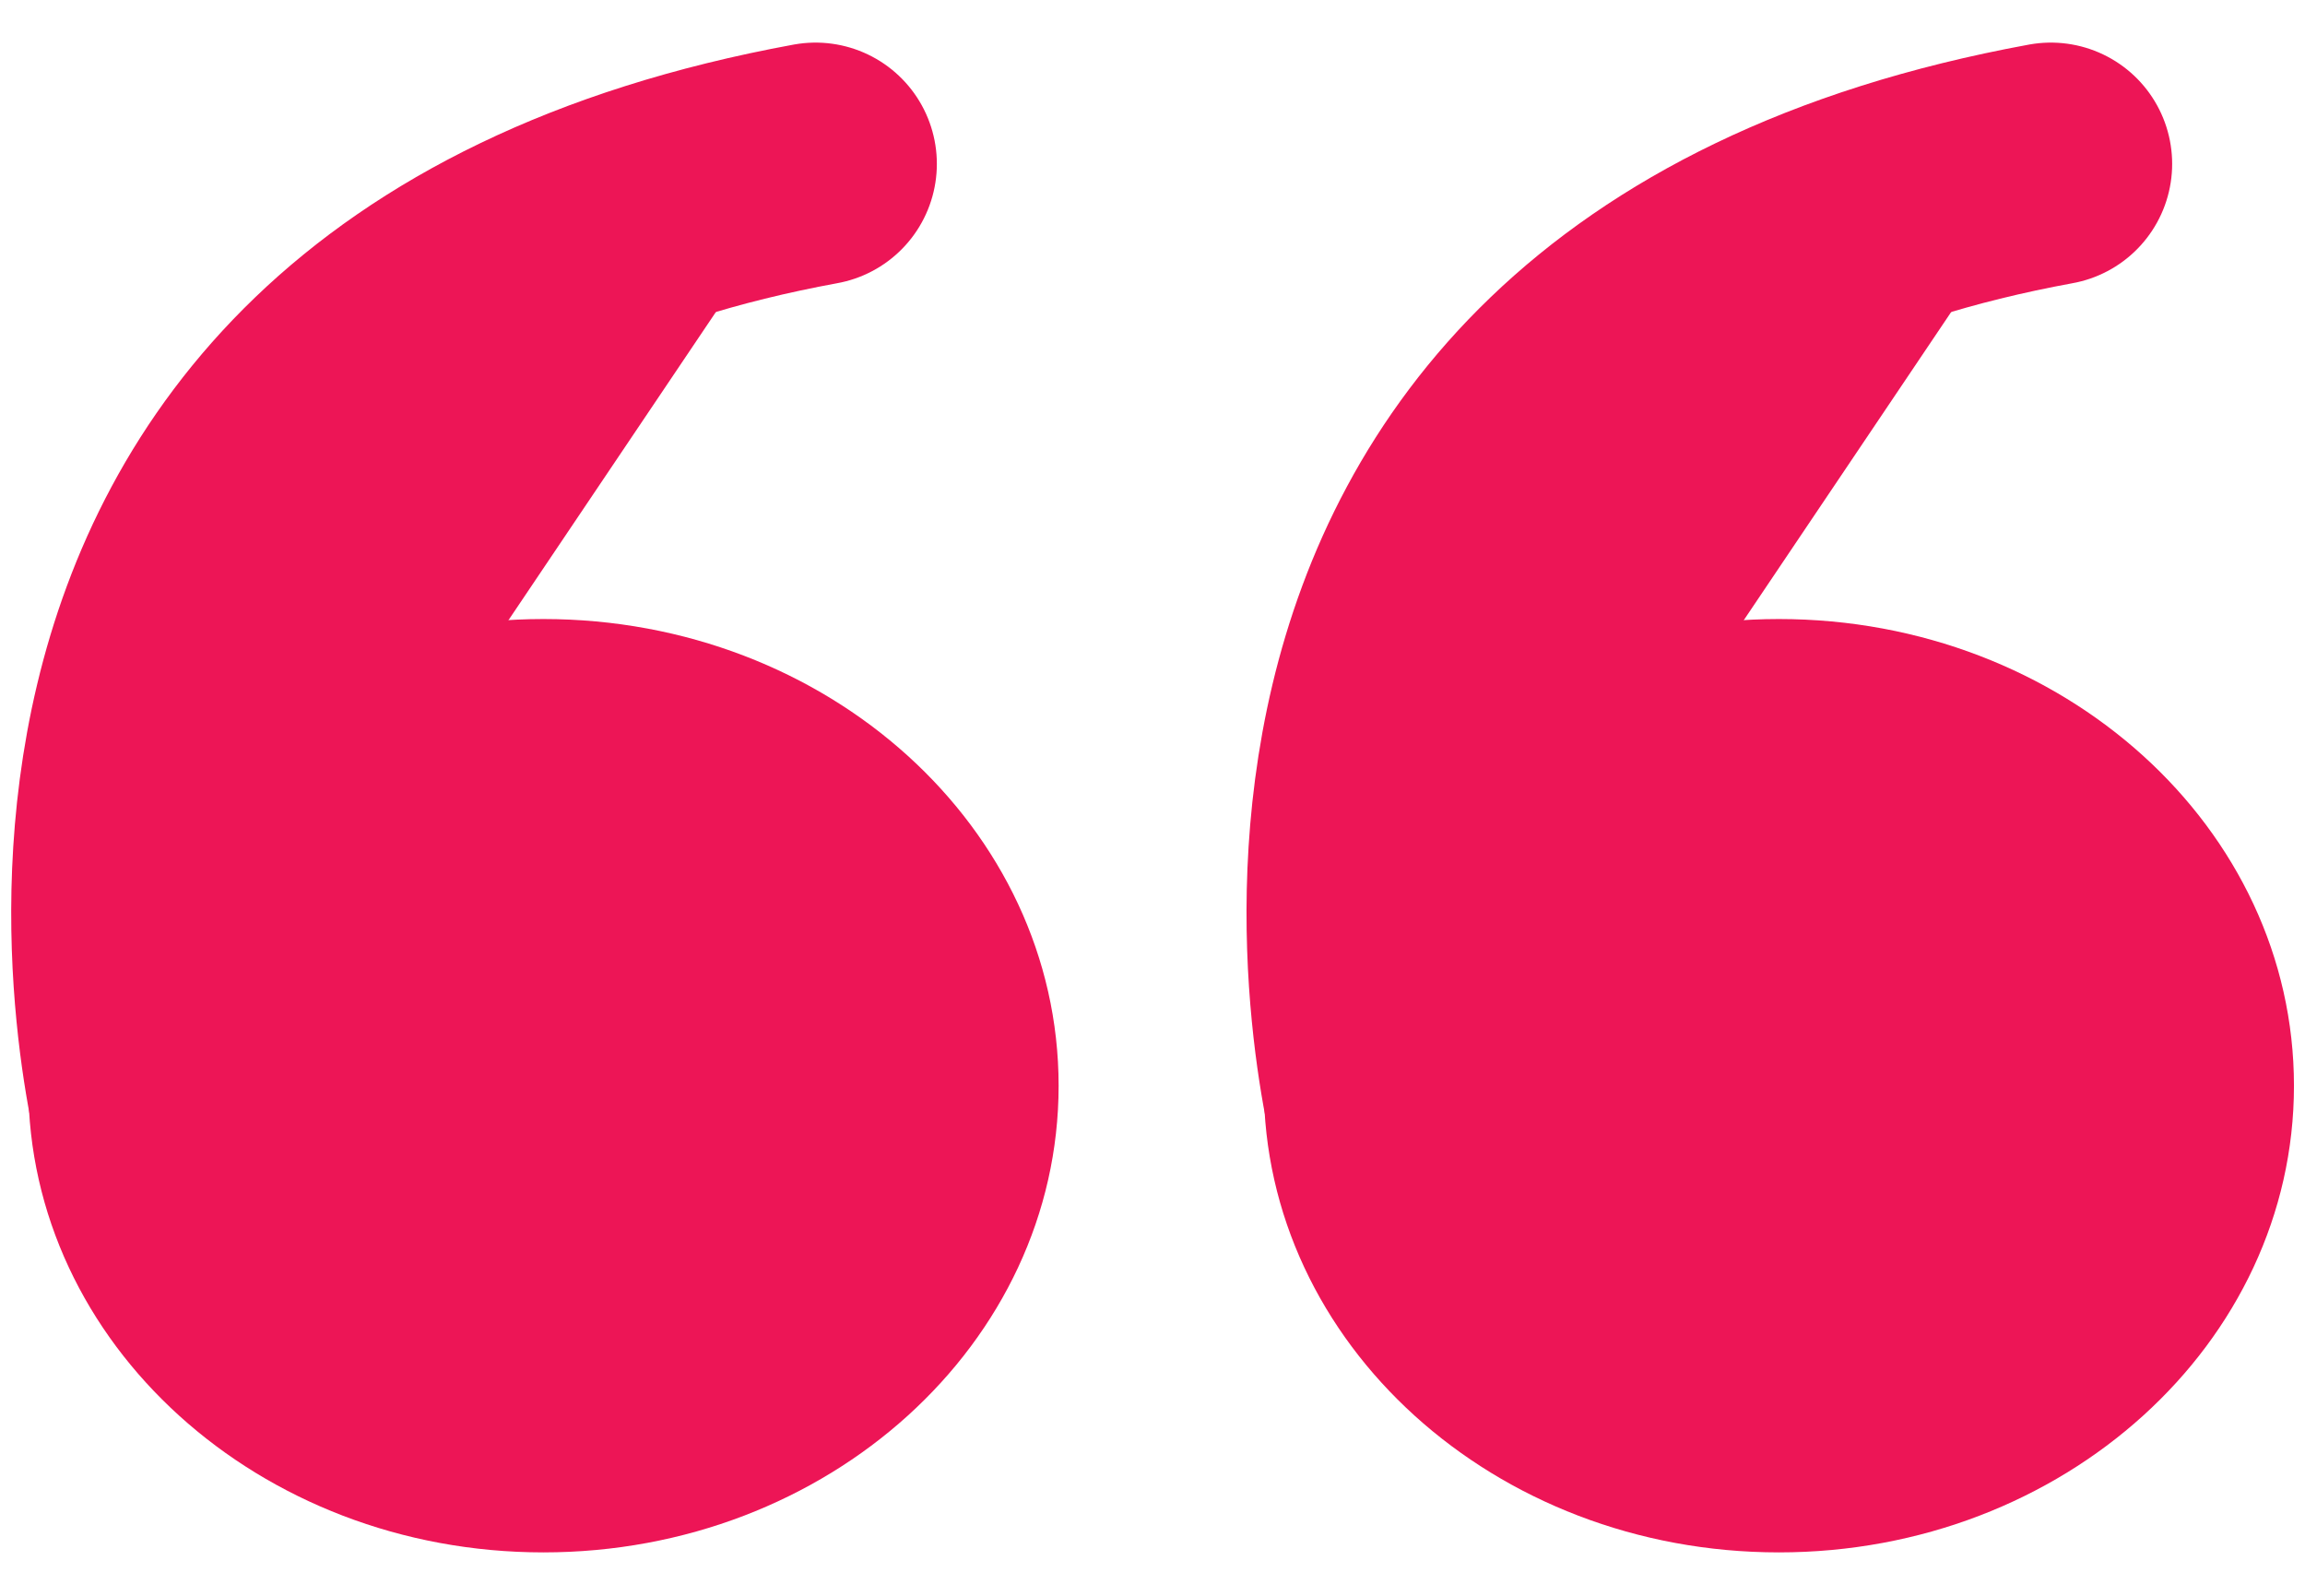
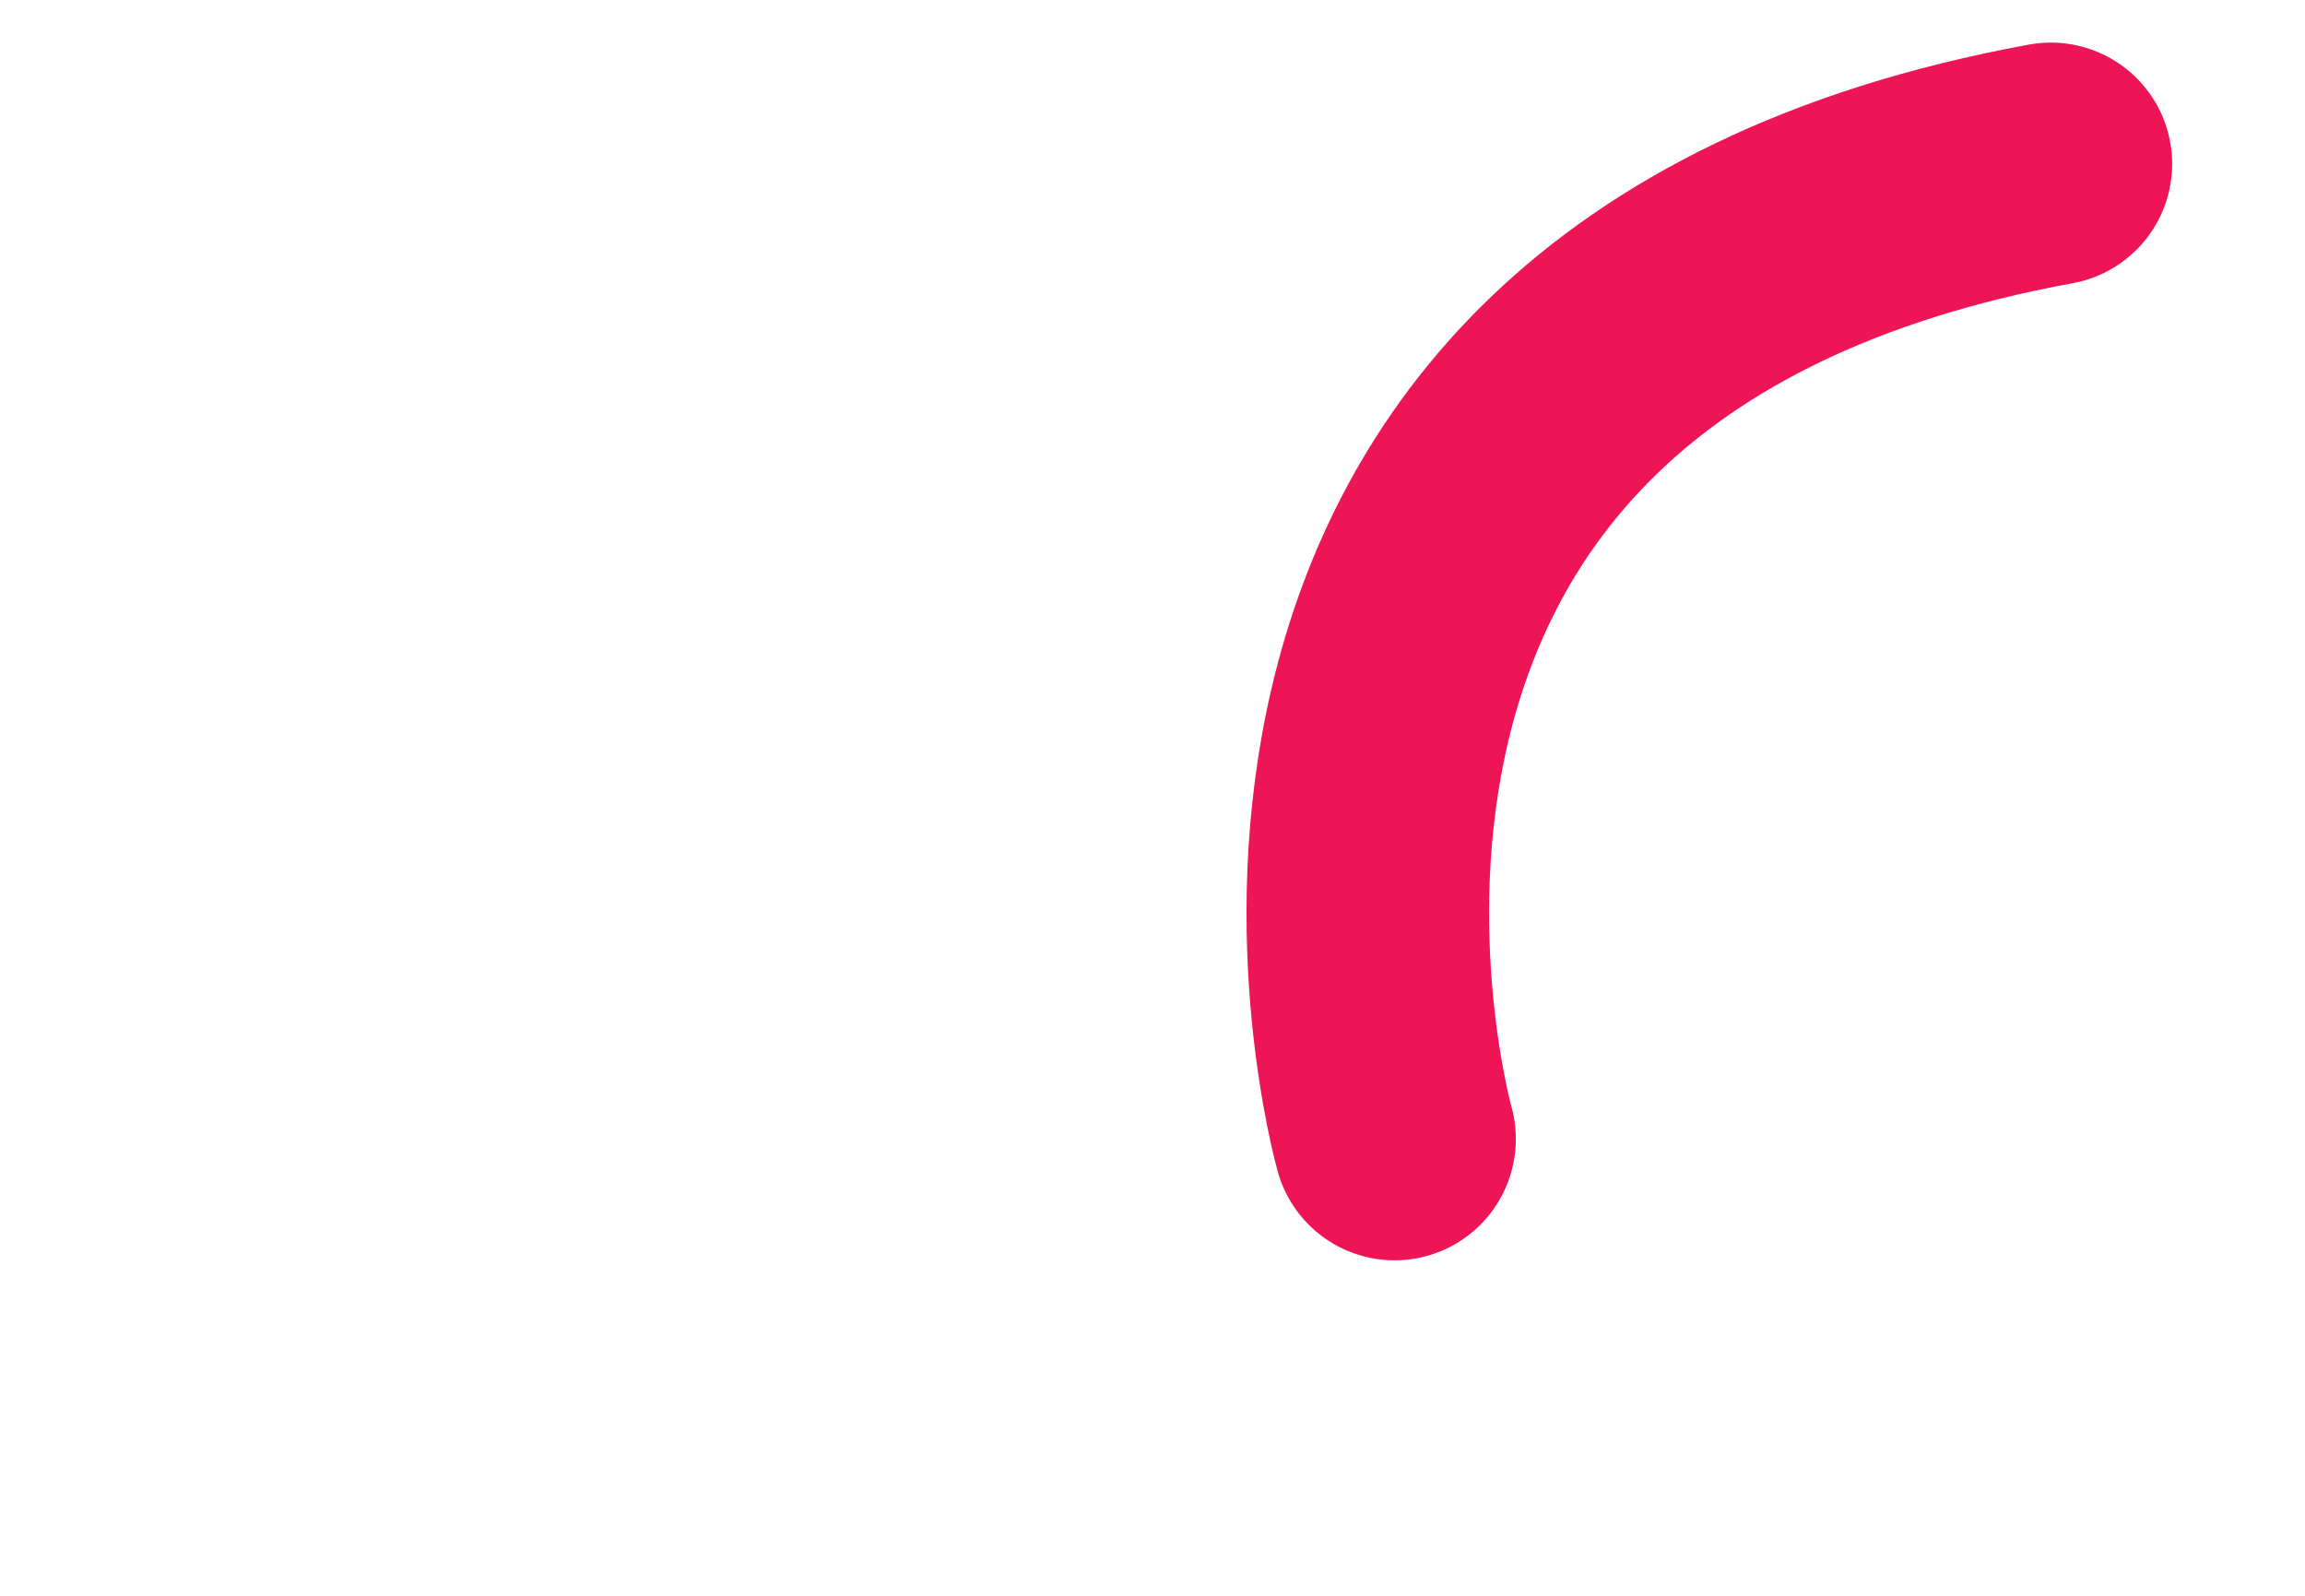
<svg xmlns="http://www.w3.org/2000/svg" fill="none" height="36" viewBox="0 0 52 36" width="52">
-   <path d="m28.511 24.494c0-5.815 5.201-10.529 11.62-10.529 6.417 0 11.62 4.714 11.62 10.529 0 5.813-5.203 10.527-11.62 10.527-6.419 0-11.62-4.714-11.62-10.527" fill="#ed1556" />
-   <path clip-rule="evenodd" d="m31.461 25.696s-5.181-18.334 14.806-21.999z" fill="#ed1556" fill-rule="evenodd" />
  <path d="m31.461 25.696s-5.181-18.334 14.806-21.999" stroke="#ed1556" stroke-linecap="round" stroke-width="5.472" />
-   <path d="m.639 24.494c0-5.815 5.203-10.529 11.62-10.529 6.419 0 11.623 4.714 11.623 10.529 0 5.813-5.203 10.527-11.623 10.527-6.417 0-11.62-4.714-11.62-10.527" fill="#ed1556" />
-   <path clip-rule="evenodd" d="m3.593 25.696s-5.183-18.334 14.806-21.999z" fill="#ed1556" fill-rule="evenodd" />
-   <path d="m3.593 25.696s-5.183-18.334 14.806-21.999" stroke="#ed1556" stroke-linecap="round" stroke-width="5.472" />
</svg>